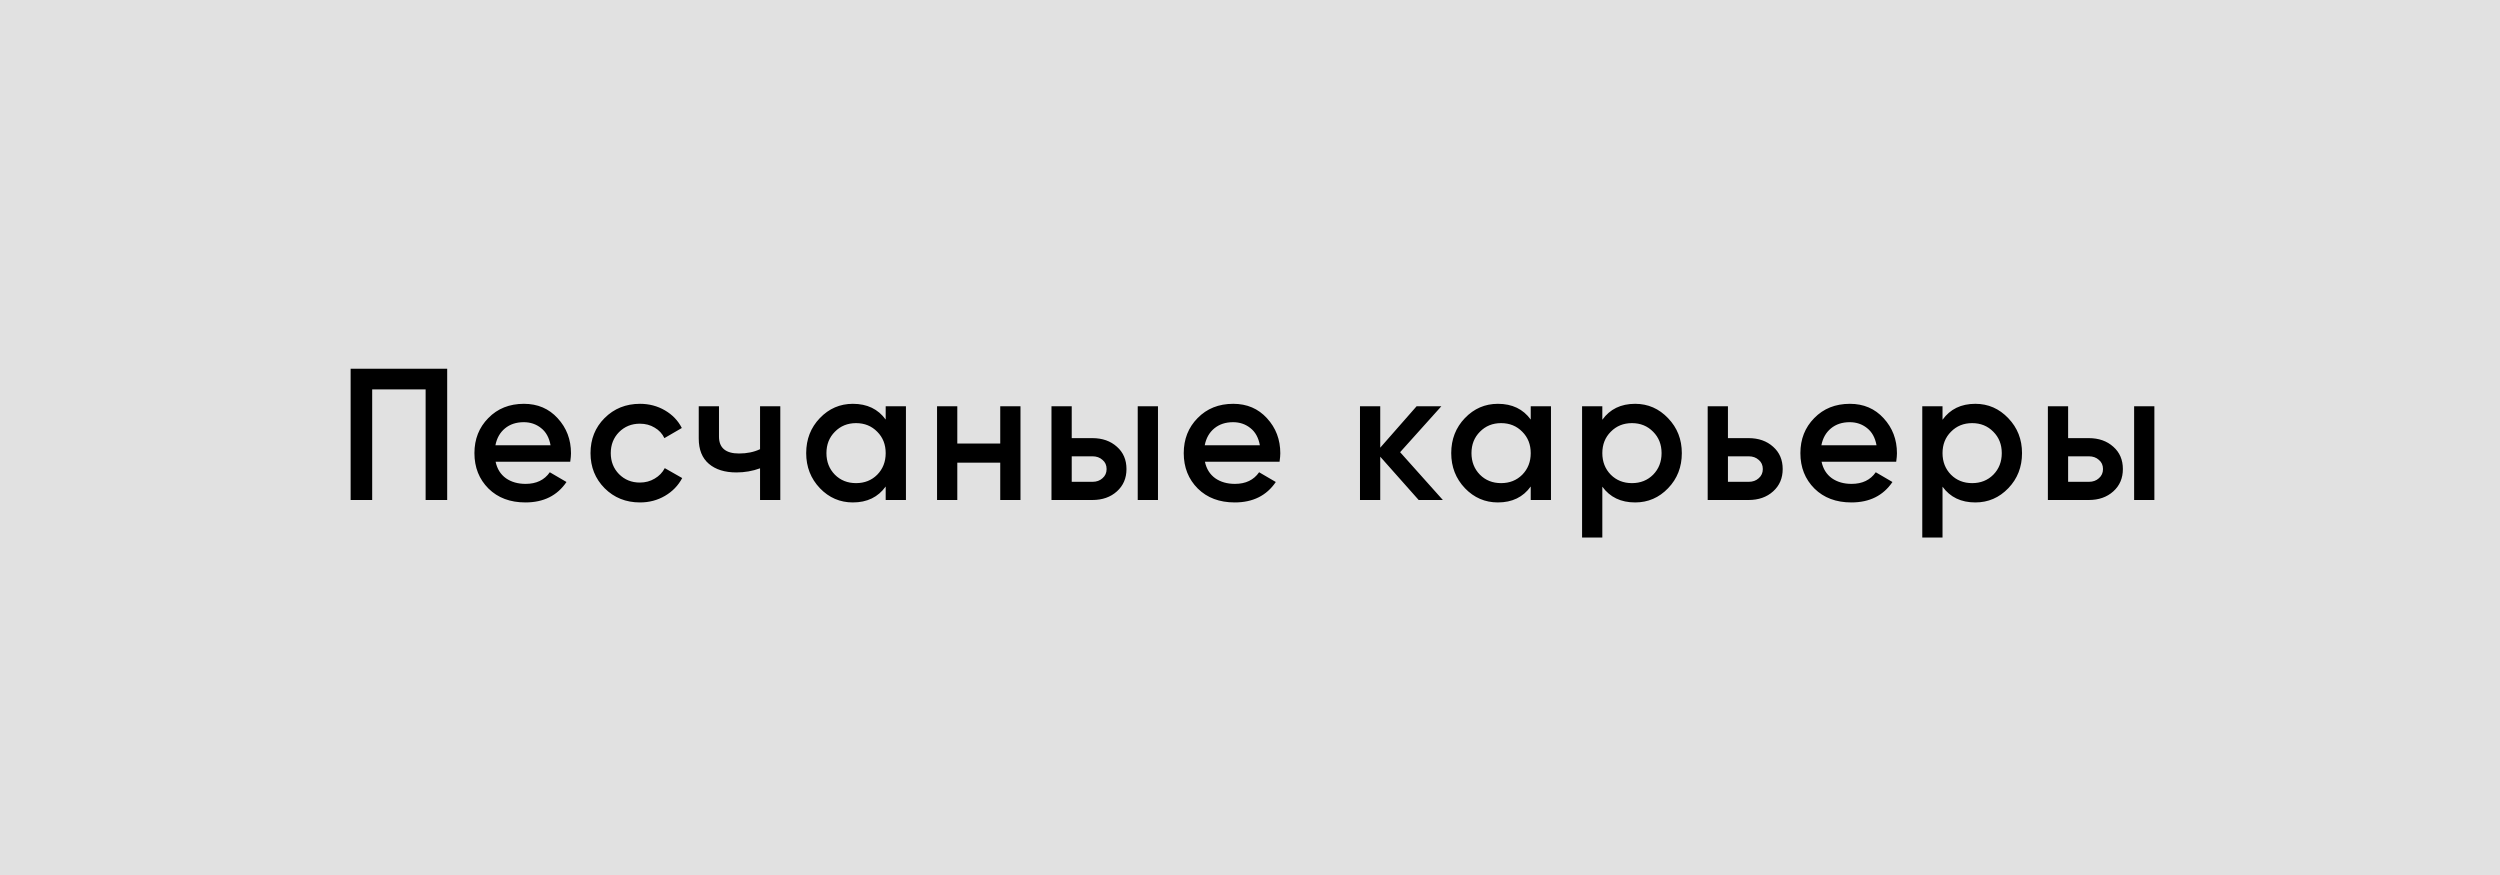
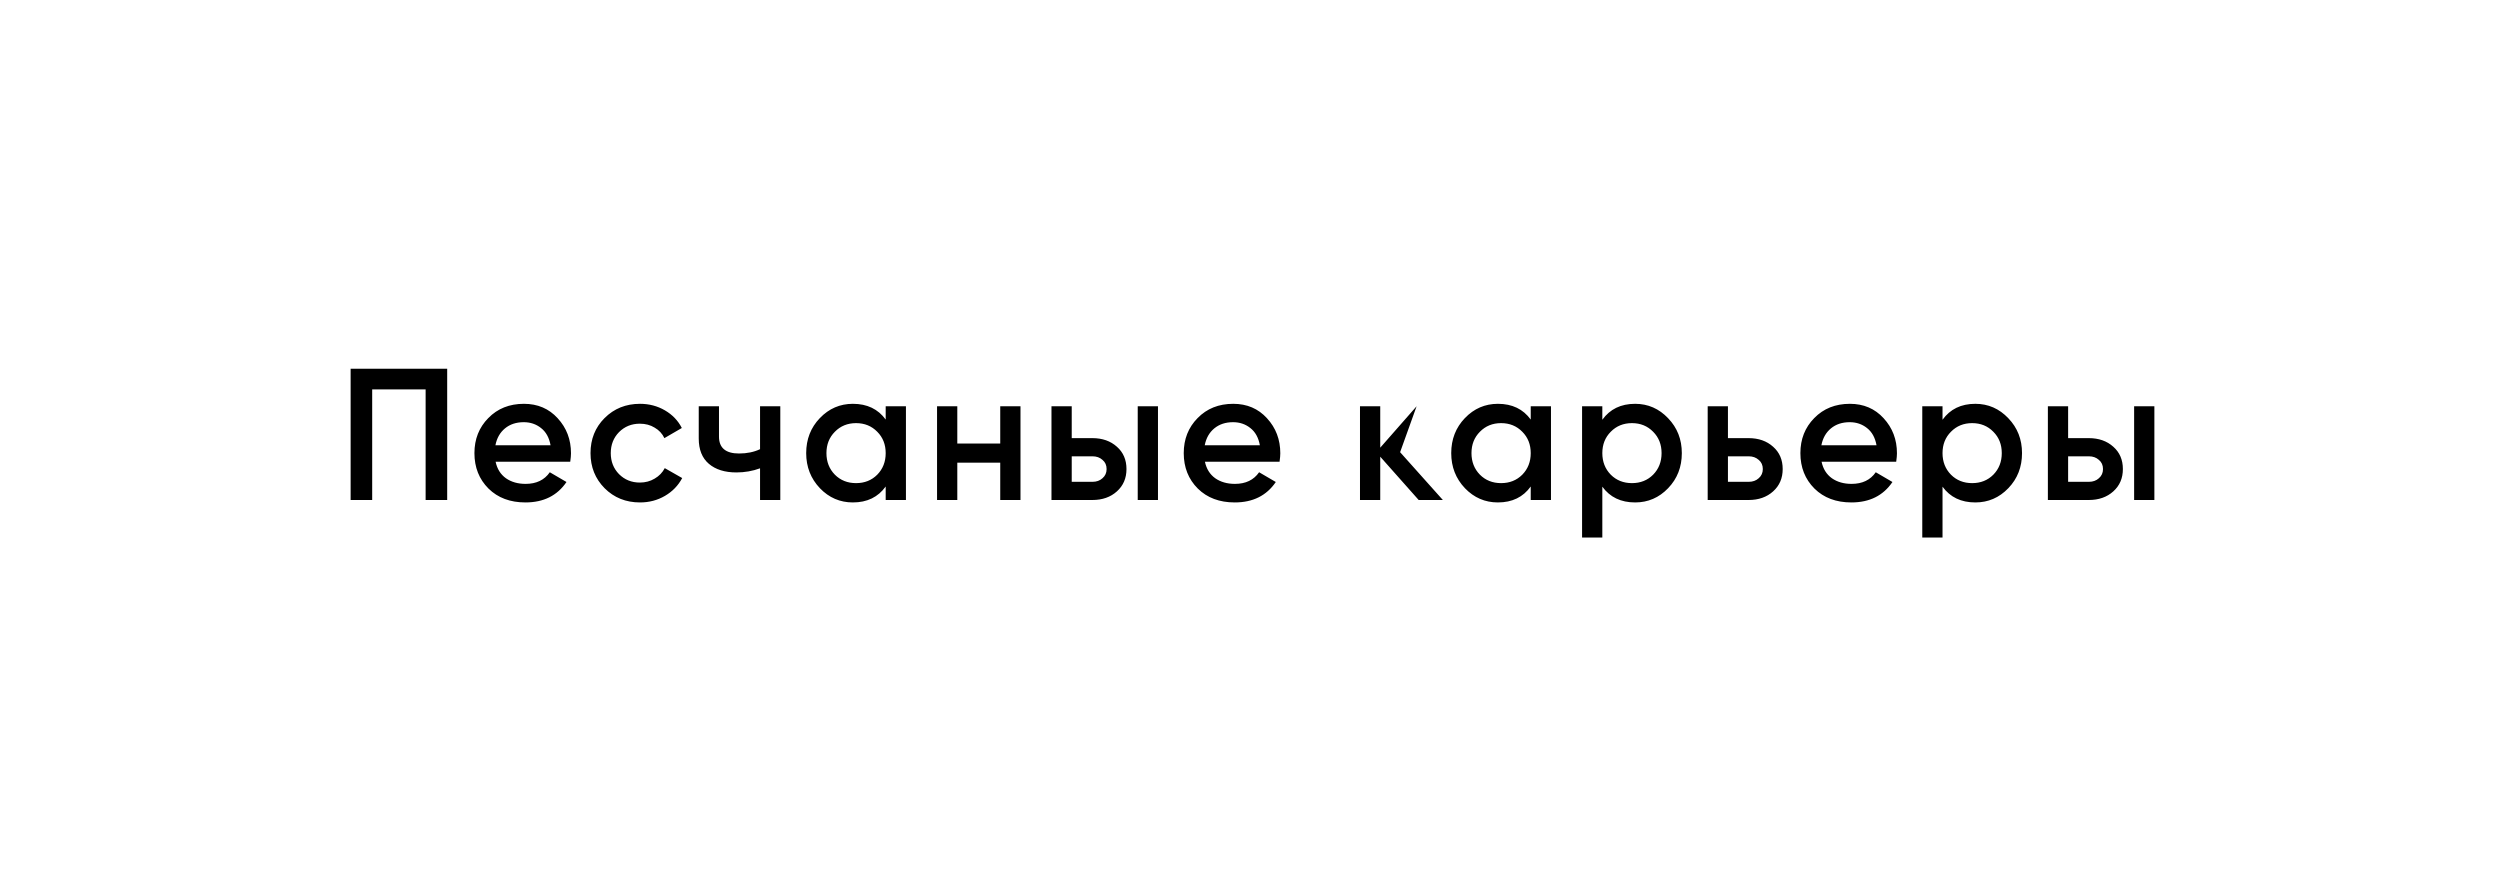
<svg xmlns="http://www.w3.org/2000/svg" width="200" height="70" viewBox="0 0 200 70" fill="none">
-   <rect width="200" height="70" fill="#E1E1E1" />
-   <path d="M35.775 29.5V40H34.05V31.15H29.775V40H28.05V29.5H35.775ZM39.649 36.94C39.769 37.51 40.044 37.95 40.474 38.26C40.904 38.56 41.429 38.71 42.049 38.71C42.909 38.71 43.554 38.4 43.984 37.78L45.319 38.56C44.579 39.65 43.484 40.195 42.034 40.195C40.814 40.195 39.829 39.825 39.079 39.085C38.329 38.335 37.954 37.39 37.954 36.25C37.954 35.13 38.324 34.195 39.064 33.445C39.804 32.685 40.754 32.305 41.914 32.305C43.014 32.305 43.914 32.69 44.614 33.46C45.324 34.23 45.679 35.165 45.679 36.265C45.679 36.435 45.659 36.66 45.619 36.94H39.649ZM39.634 35.62H44.044C43.934 35.01 43.679 34.55 43.279 34.24C42.889 33.93 42.429 33.775 41.899 33.775C41.299 33.775 40.799 33.94 40.399 34.27C39.999 34.6 39.744 35.05 39.634 35.62ZM51.201 40.195C50.071 40.195 49.126 39.815 48.366 39.055C47.616 38.295 47.241 37.36 47.241 36.25C47.241 35.13 47.616 34.195 48.366 33.445C49.126 32.685 50.071 32.305 51.201 32.305C51.931 32.305 52.596 32.48 53.196 32.83C53.796 33.18 54.246 33.65 54.546 34.24L53.151 35.05C52.981 34.69 52.721 34.41 52.371 34.21C52.031 34 51.636 33.895 51.186 33.895C50.526 33.895 49.971 34.12 49.521 34.57C49.081 35.02 48.861 35.58 48.861 36.25C48.861 36.92 49.081 37.48 49.521 37.93C49.971 38.38 50.526 38.605 51.186 38.605C51.626 38.605 52.021 38.5 52.371 38.29C52.731 38.08 53.001 37.8 53.181 37.45L54.576 38.245C54.256 38.845 53.796 39.32 53.196 39.67C52.596 40.02 51.931 40.195 51.201 40.195ZM60.804 32.5H62.424V40H60.804V37.465C60.204 37.685 59.574 37.795 58.914 37.795C57.984 37.795 57.249 37.565 56.709 37.105C56.169 36.645 55.899 35.97 55.899 35.08V32.5H57.519V34.93C57.519 35.83 58.054 36.28 59.124 36.28C59.754 36.28 60.314 36.165 60.804 35.935V32.5ZM70.855 32.5H72.475V40H70.855V38.92C70.245 39.77 69.37 40.195 68.23 40.195C67.2 40.195 66.32 39.815 65.59 39.055C64.86 38.285 64.495 37.35 64.495 36.25C64.495 35.14 64.86 34.205 65.59 33.445C66.32 32.685 67.2 32.305 68.23 32.305C69.37 32.305 70.245 32.725 70.855 33.565V32.5ZM66.79 37.975C67.24 38.425 67.805 38.65 68.485 38.65C69.165 38.65 69.73 38.425 70.18 37.975C70.63 37.515 70.855 36.94 70.855 36.25C70.855 35.56 70.63 34.99 70.18 34.54C69.73 34.08 69.165 33.85 68.485 33.85C67.805 33.85 67.24 34.08 66.79 34.54C66.34 34.99 66.115 35.56 66.115 36.25C66.115 36.94 66.34 37.515 66.79 37.975ZM80.019 32.5H81.639V40H80.019V37.015H76.584V40H74.964V32.5H76.584V35.485H80.019V32.5ZM87.388 35.05C88.188 35.05 88.843 35.28 89.353 35.74C89.863 36.19 90.118 36.785 90.118 37.525C90.118 38.255 89.863 38.85 89.353 39.31C88.843 39.77 88.188 40 87.388 40H84.118V32.5H85.738V35.05H87.388ZM91.018 32.5H92.638V40H91.018V32.5ZM87.403 38.545C87.723 38.545 87.988 38.45 88.198 38.26C88.418 38.07 88.528 37.825 88.528 37.525C88.528 37.215 88.418 36.97 88.198 36.79C87.988 36.6 87.723 36.505 87.403 36.505H85.738V38.545H87.403ZM96.394 36.94C96.514 37.51 96.789 37.95 97.219 38.26C97.649 38.56 98.174 38.71 98.794 38.71C99.654 38.71 100.299 38.4 100.729 37.78L102.064 38.56C101.324 39.65 100.229 40.195 98.779 40.195C97.559 40.195 96.574 39.825 95.824 39.085C95.074 38.335 94.699 37.39 94.699 36.25C94.699 35.13 95.069 34.195 95.809 33.445C96.549 32.685 97.499 32.305 98.659 32.305C99.759 32.305 100.659 32.69 101.359 33.46C102.069 34.23 102.424 35.165 102.424 36.265C102.424 36.435 102.404 36.66 102.364 36.94H96.394ZM96.379 35.62H100.789C100.679 35.01 100.424 34.55 100.024 34.24C99.634 33.93 99.174 33.775 98.644 33.775C98.044 33.775 97.544 33.94 97.144 34.27C96.744 34.6 96.489 35.05 96.379 35.62ZM115.429 40H113.494L110.419 36.535V40H108.799V32.5H110.419V35.815L113.329 32.5H115.309L112.009 36.175L115.429 40ZM122.458 32.5H124.078V40H122.458V38.92C121.848 39.77 120.973 40.195 119.833 40.195C118.803 40.195 117.923 39.815 117.193 39.055C116.463 38.285 116.098 37.35 116.098 36.25C116.098 35.14 116.463 34.205 117.193 33.445C117.923 32.685 118.803 32.305 119.833 32.305C120.973 32.305 121.848 32.725 122.458 33.565V32.5ZM118.393 37.975C118.843 38.425 119.408 38.65 120.088 38.65C120.768 38.65 121.333 38.425 121.783 37.975C122.233 37.515 122.458 36.94 122.458 36.25C122.458 35.56 122.233 34.99 121.783 34.54C121.333 34.08 120.768 33.85 120.088 33.85C119.408 33.85 118.843 34.08 118.393 34.54C117.943 34.99 117.718 35.56 117.718 36.25C117.718 36.94 117.943 37.515 118.393 37.975ZM130.811 32.305C131.841 32.305 132.721 32.69 133.451 33.46C134.181 34.22 134.546 35.15 134.546 36.25C134.546 37.36 134.181 38.295 133.451 39.055C132.721 39.815 131.841 40.195 130.811 40.195C129.671 40.195 128.796 39.775 128.186 38.935V43H126.566V32.5H128.186V33.58C128.796 32.73 129.671 32.305 130.811 32.305ZM128.861 37.975C129.311 38.425 129.876 38.65 130.556 38.65C131.236 38.65 131.801 38.425 132.251 37.975C132.701 37.515 132.926 36.94 132.926 36.25C132.926 35.56 132.701 34.99 132.251 34.54C131.801 34.08 131.236 33.85 130.556 33.85C129.876 33.85 129.311 34.08 128.861 34.54C128.411 34.99 128.186 35.56 128.186 36.25C128.186 36.94 128.411 37.515 128.861 37.975ZM139.885 35.05C140.685 35.05 141.34 35.28 141.85 35.74C142.36 36.19 142.615 36.785 142.615 37.525C142.615 38.255 142.36 38.85 141.85 39.31C141.34 39.77 140.685 40 139.885 40H136.615V32.5H138.235V35.05H139.885ZM139.9 38.545C140.22 38.545 140.485 38.45 140.695 38.26C140.915 38.07 141.025 37.825 141.025 37.525C141.025 37.215 140.915 36.97 140.695 36.79C140.485 36.6 140.22 36.505 139.9 36.505H138.235V38.545H139.9ZM145.726 36.94C145.846 37.51 146.121 37.95 146.551 38.26C146.981 38.56 147.506 38.71 148.126 38.71C148.986 38.71 149.631 38.4 150.061 37.78L151.396 38.56C150.656 39.65 149.561 40.195 148.111 40.195C146.891 40.195 145.906 39.825 145.156 39.085C144.406 38.335 144.031 37.39 144.031 36.25C144.031 35.13 144.401 34.195 145.141 33.445C145.881 32.685 146.831 32.305 147.991 32.305C149.091 32.305 149.991 32.69 150.691 33.46C151.401 34.23 151.756 35.165 151.756 36.265C151.756 36.435 151.736 36.66 151.696 36.94H145.726ZM145.711 35.62H150.121C150.011 35.01 149.756 34.55 149.356 34.24C148.966 33.93 148.506 33.775 147.976 33.775C147.376 33.775 146.876 33.94 146.476 34.27C146.076 34.6 145.821 35.05 145.711 35.62ZM158.027 32.305C159.057 32.305 159.937 32.69 160.667 33.46C161.397 34.22 161.762 35.15 161.762 36.25C161.762 37.36 161.397 38.295 160.667 39.055C159.937 39.815 159.057 40.195 158.027 40.195C156.887 40.195 156.012 39.775 155.402 38.935V43H153.782V32.5H155.402V33.58C156.012 32.73 156.887 32.305 158.027 32.305ZM156.077 37.975C156.527 38.425 157.092 38.65 157.772 38.65C158.452 38.65 159.017 38.425 159.467 37.975C159.917 37.515 160.142 36.94 160.142 36.25C160.142 35.56 159.917 34.99 159.467 34.54C159.017 34.08 158.452 33.85 157.772 33.85C157.092 33.85 156.527 34.08 156.077 34.54C155.627 34.99 155.402 35.56 155.402 36.25C155.402 36.94 155.627 37.515 156.077 37.975ZM167.1 35.05C167.9 35.05 168.555 35.28 169.065 35.74C169.575 36.19 169.83 36.785 169.83 37.525C169.83 38.255 169.575 38.85 169.065 39.31C168.555 39.77 167.9 40 167.1 40H163.83V32.5H165.45V35.05H167.1ZM170.73 32.5H172.35V40H170.73V32.5ZM167.115 38.545C167.435 38.545 167.7 38.45 167.91 38.26C168.13 38.07 168.24 37.825 168.24 37.525C168.24 37.215 168.13 36.97 167.91 36.79C167.7 36.6 167.435 36.505 167.115 36.505H165.45V38.545H167.115Z" fill="black" />
+   <path d="M35.775 29.5V40H34.05V31.15H29.775V40H28.05V29.5H35.775ZM39.649 36.94C39.769 37.51 40.044 37.95 40.474 38.26C40.904 38.56 41.429 38.71 42.049 38.71C42.909 38.71 43.554 38.4 43.984 37.78L45.319 38.56C44.579 39.65 43.484 40.195 42.034 40.195C40.814 40.195 39.829 39.825 39.079 39.085C38.329 38.335 37.954 37.39 37.954 36.25C37.954 35.13 38.324 34.195 39.064 33.445C39.804 32.685 40.754 32.305 41.914 32.305C43.014 32.305 43.914 32.69 44.614 33.46C45.324 34.23 45.679 35.165 45.679 36.265C45.679 36.435 45.659 36.66 45.619 36.94H39.649ZM39.634 35.62H44.044C43.934 35.01 43.679 34.55 43.279 34.24C42.889 33.93 42.429 33.775 41.899 33.775C41.299 33.775 40.799 33.94 40.399 34.27C39.999 34.6 39.744 35.05 39.634 35.62ZM51.201 40.195C50.071 40.195 49.126 39.815 48.366 39.055C47.616 38.295 47.241 37.36 47.241 36.25C47.241 35.13 47.616 34.195 48.366 33.445C49.126 32.685 50.071 32.305 51.201 32.305C51.931 32.305 52.596 32.48 53.196 32.83C53.796 33.18 54.246 33.65 54.546 34.24L53.151 35.05C52.981 34.69 52.721 34.41 52.371 34.21C52.031 34 51.636 33.895 51.186 33.895C50.526 33.895 49.971 34.12 49.521 34.57C49.081 35.02 48.861 35.58 48.861 36.25C48.861 36.92 49.081 37.48 49.521 37.93C49.971 38.38 50.526 38.605 51.186 38.605C51.626 38.605 52.021 38.5 52.371 38.29C52.731 38.08 53.001 37.8 53.181 37.45L54.576 38.245C54.256 38.845 53.796 39.32 53.196 39.67C52.596 40.02 51.931 40.195 51.201 40.195ZM60.804 32.5H62.424V40H60.804V37.465C60.204 37.685 59.574 37.795 58.914 37.795C57.984 37.795 57.249 37.565 56.709 37.105C56.169 36.645 55.899 35.97 55.899 35.08V32.5H57.519V34.93C57.519 35.83 58.054 36.28 59.124 36.28C59.754 36.28 60.314 36.165 60.804 35.935V32.5ZM70.855 32.5H72.475V40H70.855V38.92C70.245 39.77 69.37 40.195 68.23 40.195C67.2 40.195 66.32 39.815 65.59 39.055C64.86 38.285 64.495 37.35 64.495 36.25C64.495 35.14 64.86 34.205 65.59 33.445C66.32 32.685 67.2 32.305 68.23 32.305C69.37 32.305 70.245 32.725 70.855 33.565V32.5ZM66.79 37.975C67.24 38.425 67.805 38.65 68.485 38.65C69.165 38.65 69.73 38.425 70.18 37.975C70.63 37.515 70.855 36.94 70.855 36.25C70.855 35.56 70.63 34.99 70.18 34.54C69.73 34.08 69.165 33.85 68.485 33.85C67.805 33.85 67.24 34.08 66.79 34.54C66.34 34.99 66.115 35.56 66.115 36.25C66.115 36.94 66.34 37.515 66.79 37.975ZM80.019 32.5H81.639V40H80.019V37.015H76.584V40H74.964V32.5H76.584V35.485H80.019V32.5ZM87.388 35.05C88.188 35.05 88.843 35.28 89.353 35.74C89.863 36.19 90.118 36.785 90.118 37.525C90.118 38.255 89.863 38.85 89.353 39.31C88.843 39.77 88.188 40 87.388 40H84.118V32.5H85.738V35.05H87.388ZM91.018 32.5H92.638V40H91.018V32.5ZM87.403 38.545C87.723 38.545 87.988 38.45 88.198 38.26C88.418 38.07 88.528 37.825 88.528 37.525C88.528 37.215 88.418 36.97 88.198 36.79C87.988 36.6 87.723 36.505 87.403 36.505H85.738V38.545H87.403ZM96.394 36.94C96.514 37.51 96.789 37.95 97.219 38.26C97.649 38.56 98.174 38.71 98.794 38.71C99.654 38.71 100.299 38.4 100.729 37.78L102.064 38.56C101.324 39.65 100.229 40.195 98.779 40.195C97.559 40.195 96.574 39.825 95.824 39.085C95.074 38.335 94.699 37.39 94.699 36.25C94.699 35.13 95.069 34.195 95.809 33.445C96.549 32.685 97.499 32.305 98.659 32.305C99.759 32.305 100.659 32.69 101.359 33.46C102.069 34.23 102.424 35.165 102.424 36.265C102.424 36.435 102.404 36.66 102.364 36.94H96.394ZM96.379 35.62H100.789C100.679 35.01 100.424 34.55 100.024 34.24C99.634 33.93 99.174 33.775 98.644 33.775C98.044 33.775 97.544 33.94 97.144 34.27C96.744 34.6 96.489 35.05 96.379 35.62ZM115.429 40H113.494L110.419 36.535V40H108.799V32.5H110.419V35.815L113.329 32.5L112.009 36.175L115.429 40ZM122.458 32.5H124.078V40H122.458V38.92C121.848 39.77 120.973 40.195 119.833 40.195C118.803 40.195 117.923 39.815 117.193 39.055C116.463 38.285 116.098 37.35 116.098 36.25C116.098 35.14 116.463 34.205 117.193 33.445C117.923 32.685 118.803 32.305 119.833 32.305C120.973 32.305 121.848 32.725 122.458 33.565V32.5ZM118.393 37.975C118.843 38.425 119.408 38.65 120.088 38.65C120.768 38.65 121.333 38.425 121.783 37.975C122.233 37.515 122.458 36.94 122.458 36.25C122.458 35.56 122.233 34.99 121.783 34.54C121.333 34.08 120.768 33.85 120.088 33.85C119.408 33.85 118.843 34.08 118.393 34.54C117.943 34.99 117.718 35.56 117.718 36.25C117.718 36.94 117.943 37.515 118.393 37.975ZM130.811 32.305C131.841 32.305 132.721 32.69 133.451 33.46C134.181 34.22 134.546 35.15 134.546 36.25C134.546 37.36 134.181 38.295 133.451 39.055C132.721 39.815 131.841 40.195 130.811 40.195C129.671 40.195 128.796 39.775 128.186 38.935V43H126.566V32.5H128.186V33.58C128.796 32.73 129.671 32.305 130.811 32.305ZM128.861 37.975C129.311 38.425 129.876 38.65 130.556 38.65C131.236 38.65 131.801 38.425 132.251 37.975C132.701 37.515 132.926 36.94 132.926 36.25C132.926 35.56 132.701 34.99 132.251 34.54C131.801 34.08 131.236 33.85 130.556 33.85C129.876 33.85 129.311 34.08 128.861 34.54C128.411 34.99 128.186 35.56 128.186 36.25C128.186 36.94 128.411 37.515 128.861 37.975ZM139.885 35.05C140.685 35.05 141.34 35.28 141.85 35.74C142.36 36.19 142.615 36.785 142.615 37.525C142.615 38.255 142.36 38.85 141.85 39.31C141.34 39.77 140.685 40 139.885 40H136.615V32.5H138.235V35.05H139.885ZM139.9 38.545C140.22 38.545 140.485 38.45 140.695 38.26C140.915 38.07 141.025 37.825 141.025 37.525C141.025 37.215 140.915 36.97 140.695 36.79C140.485 36.6 140.22 36.505 139.9 36.505H138.235V38.545H139.9ZM145.726 36.94C145.846 37.51 146.121 37.95 146.551 38.26C146.981 38.56 147.506 38.71 148.126 38.71C148.986 38.71 149.631 38.4 150.061 37.78L151.396 38.56C150.656 39.65 149.561 40.195 148.111 40.195C146.891 40.195 145.906 39.825 145.156 39.085C144.406 38.335 144.031 37.39 144.031 36.25C144.031 35.13 144.401 34.195 145.141 33.445C145.881 32.685 146.831 32.305 147.991 32.305C149.091 32.305 149.991 32.69 150.691 33.46C151.401 34.23 151.756 35.165 151.756 36.265C151.756 36.435 151.736 36.66 151.696 36.94H145.726ZM145.711 35.62H150.121C150.011 35.01 149.756 34.55 149.356 34.24C148.966 33.93 148.506 33.775 147.976 33.775C147.376 33.775 146.876 33.94 146.476 34.27C146.076 34.6 145.821 35.05 145.711 35.62ZM158.027 32.305C159.057 32.305 159.937 32.69 160.667 33.46C161.397 34.22 161.762 35.15 161.762 36.25C161.762 37.36 161.397 38.295 160.667 39.055C159.937 39.815 159.057 40.195 158.027 40.195C156.887 40.195 156.012 39.775 155.402 38.935V43H153.782V32.5H155.402V33.58C156.012 32.73 156.887 32.305 158.027 32.305ZM156.077 37.975C156.527 38.425 157.092 38.65 157.772 38.65C158.452 38.65 159.017 38.425 159.467 37.975C159.917 37.515 160.142 36.94 160.142 36.25C160.142 35.56 159.917 34.99 159.467 34.54C159.017 34.08 158.452 33.85 157.772 33.85C157.092 33.85 156.527 34.08 156.077 34.54C155.627 34.99 155.402 35.56 155.402 36.25C155.402 36.94 155.627 37.515 156.077 37.975ZM167.1 35.05C167.9 35.05 168.555 35.28 169.065 35.74C169.575 36.19 169.83 36.785 169.83 37.525C169.83 38.255 169.575 38.85 169.065 39.31C168.555 39.77 167.9 40 167.1 40H163.83V32.5H165.45V35.05H167.1ZM170.73 32.5H172.35V40H170.73V32.5ZM167.115 38.545C167.435 38.545 167.7 38.45 167.91 38.26C168.13 38.07 168.24 37.825 168.24 37.525C168.24 37.215 168.13 36.97 167.91 36.79C167.7 36.6 167.435 36.505 167.115 36.505H165.45V38.545H167.115Z" fill="black" />
</svg>